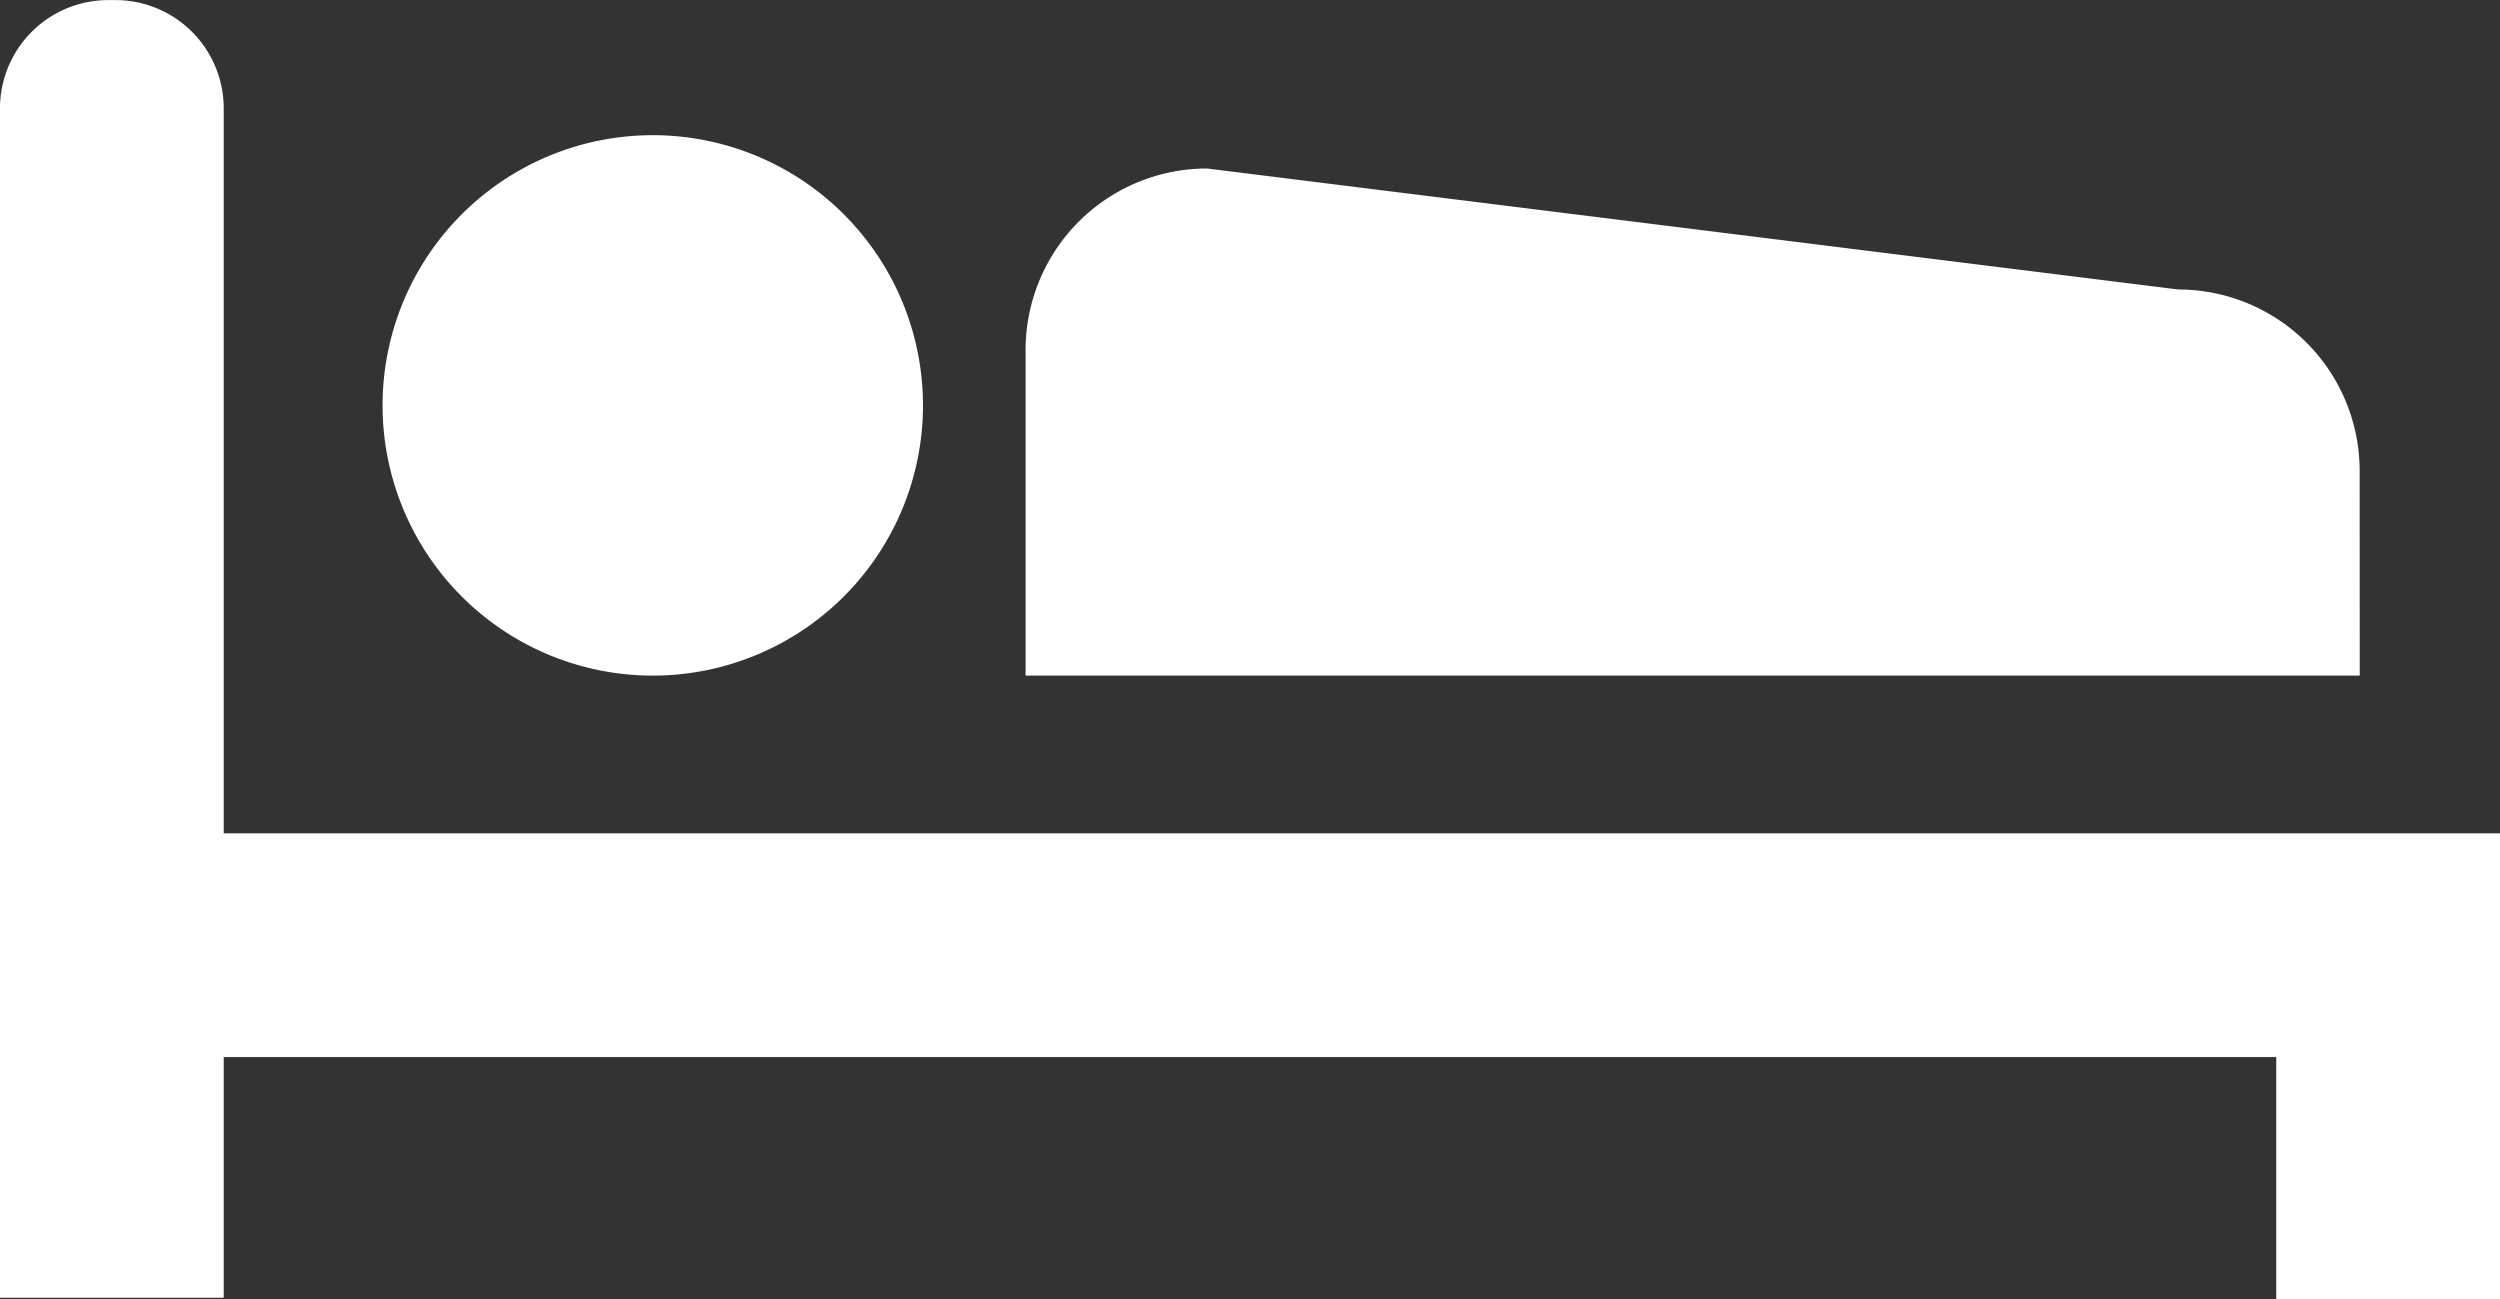
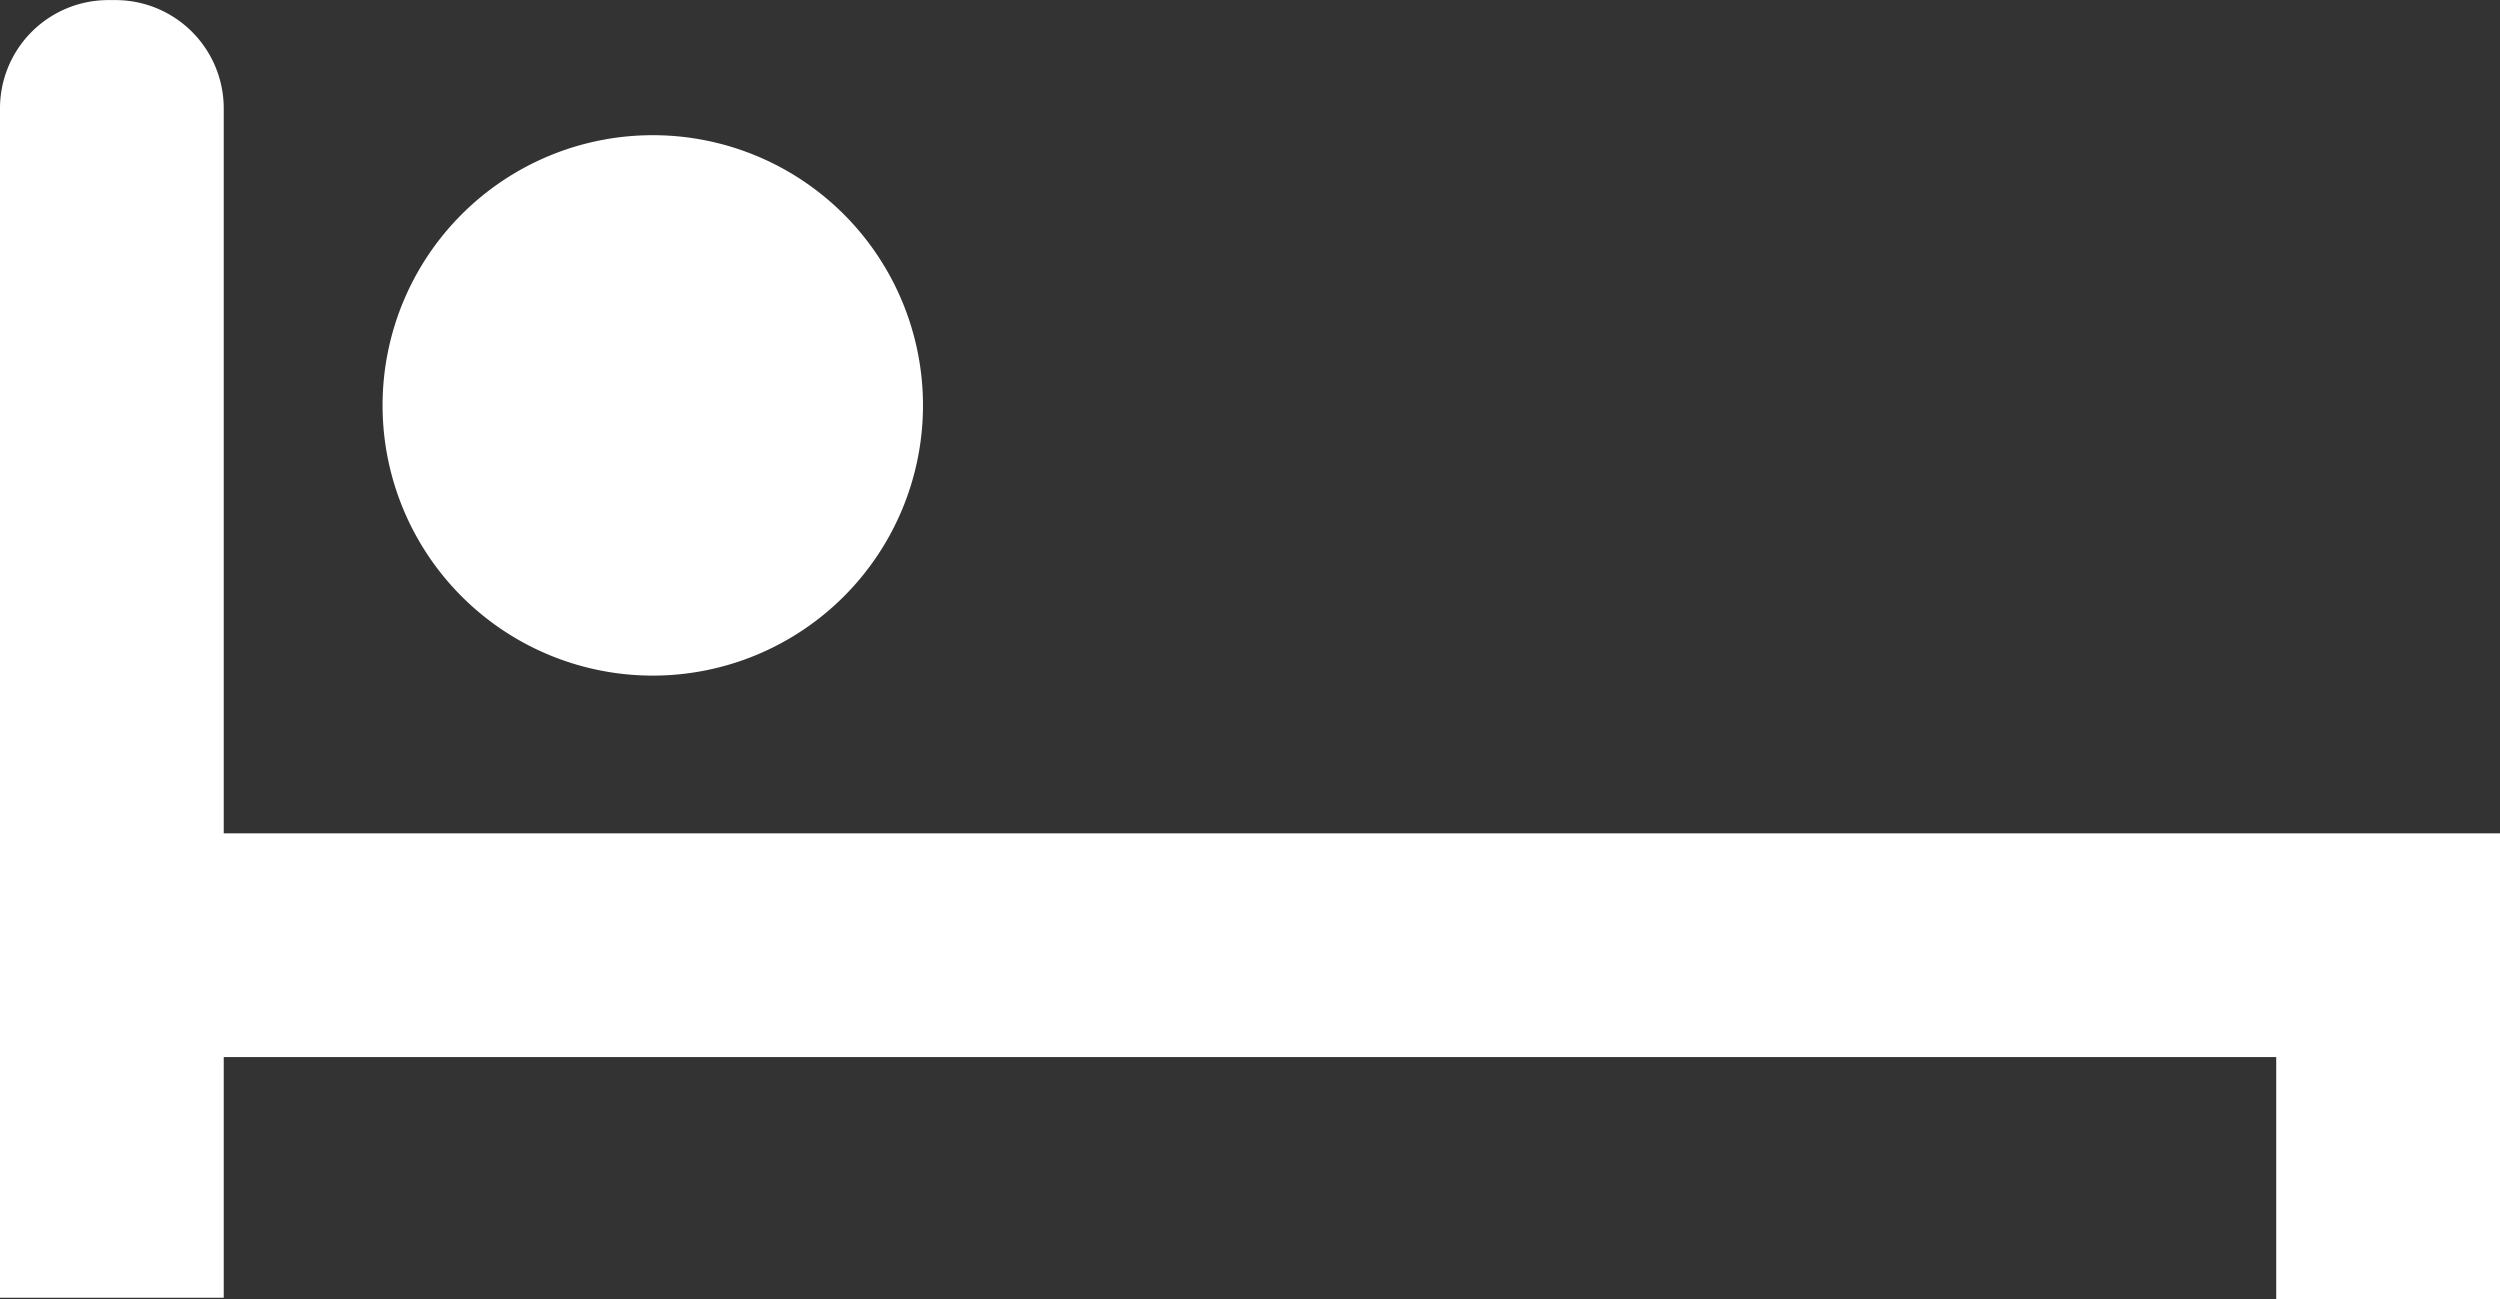
<svg xmlns="http://www.w3.org/2000/svg" width="57.715" height="30" viewBox="0 0 57.715 30">
  <rect x="0" y="0" width="57.715" height="30" fill="#333333" stroke="none" />
  <g id="ホテルのベッドアイコン素材_2" data-name="ホテルのベッドアイコン素材 2" transform="translate(0 -122.934)">
    <path id="パス_11009" data-name="パス 11009" d="M52.549,142.172H5.165V125.436a2.5,2.5,0,0,0-2.5-2.5H2.5a2.5,2.5,0,0,0-2.5,2.5v27.44H0v.018H5.165v-5.557H52.549v5.578h0v.018h5.166V142.172Z" fill="#fff" />
-     <path id="パス_11010" data-name="パス 11010" d="M240.846,164.433a4.189,4.189,0,0,0-4.189-4.189l-22.42-2.793a4.189,4.189,0,0,0-4.189,4.189v7.518h30.8Z" transform="translate(-186.371 -30.627)" fill="#fff" />
    <path id="パス_11011" data-name="パス 11011" d="M84.6,163.108a6.238,6.238,0,1,0-6.238-6.238A6.238,6.238,0,0,0,84.6,163.108Z" transform="translate(-69.53 -24.577)" fill="#fff" />
  </g>
</svg>